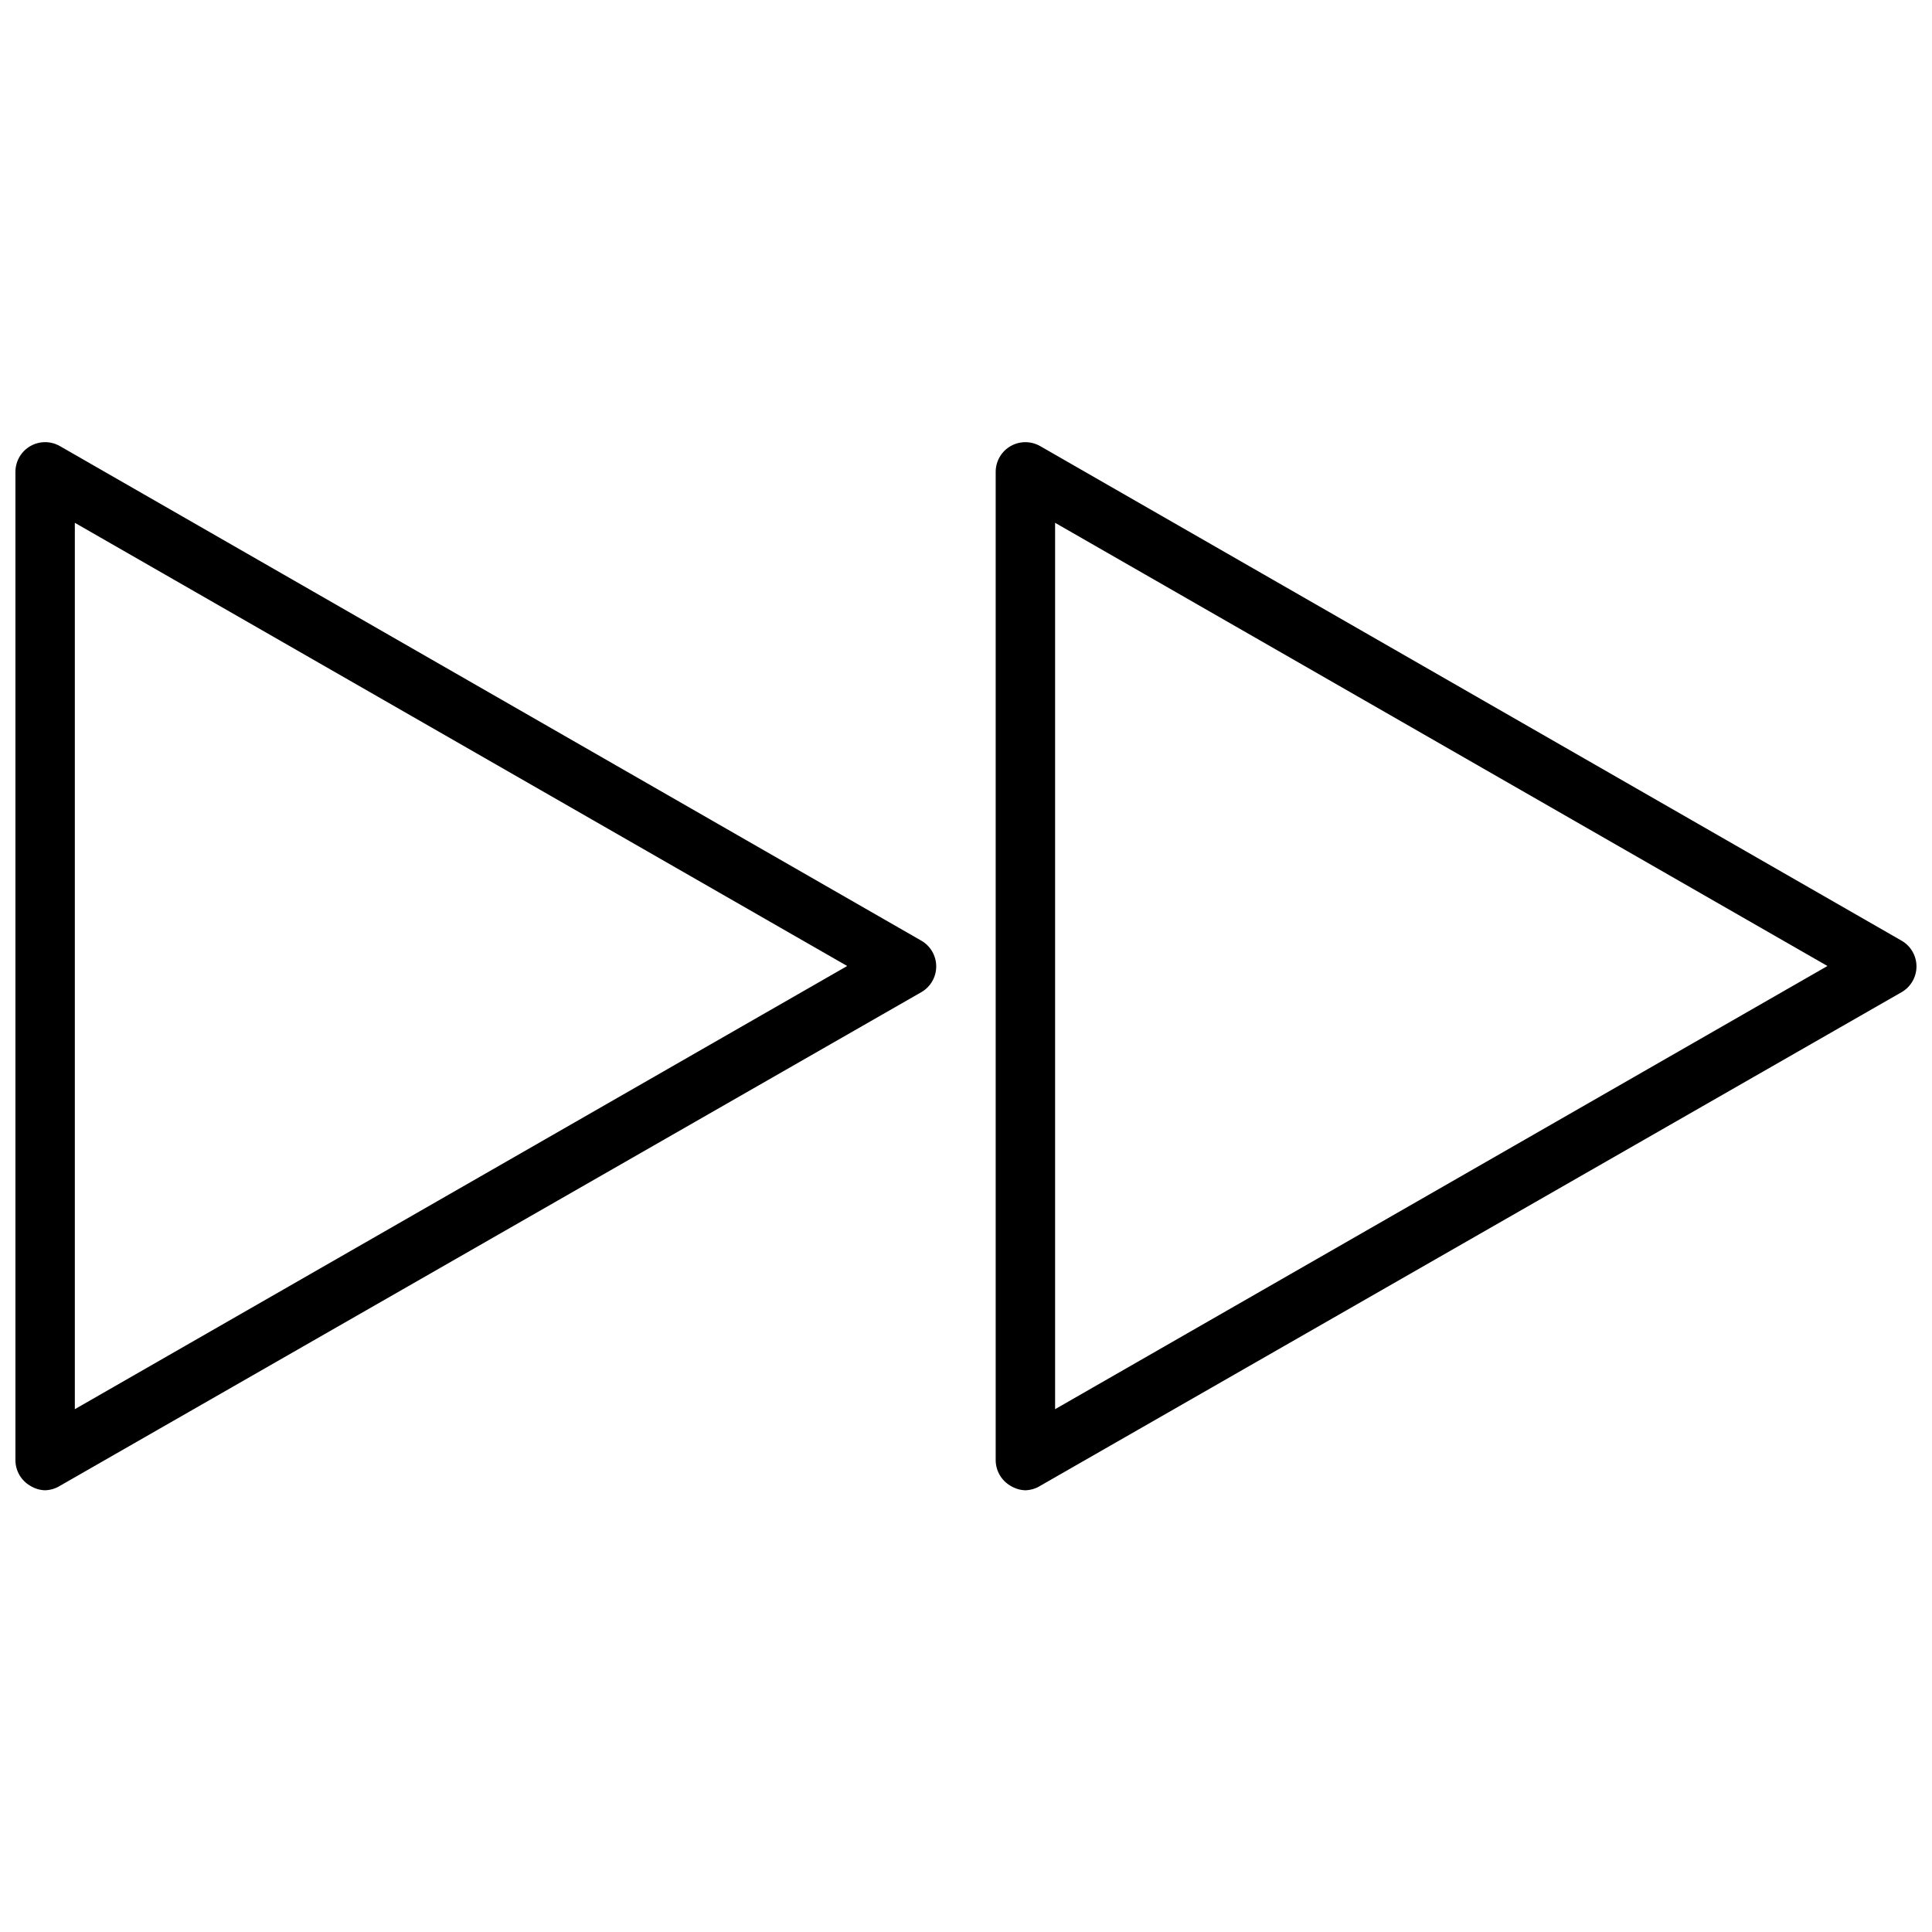
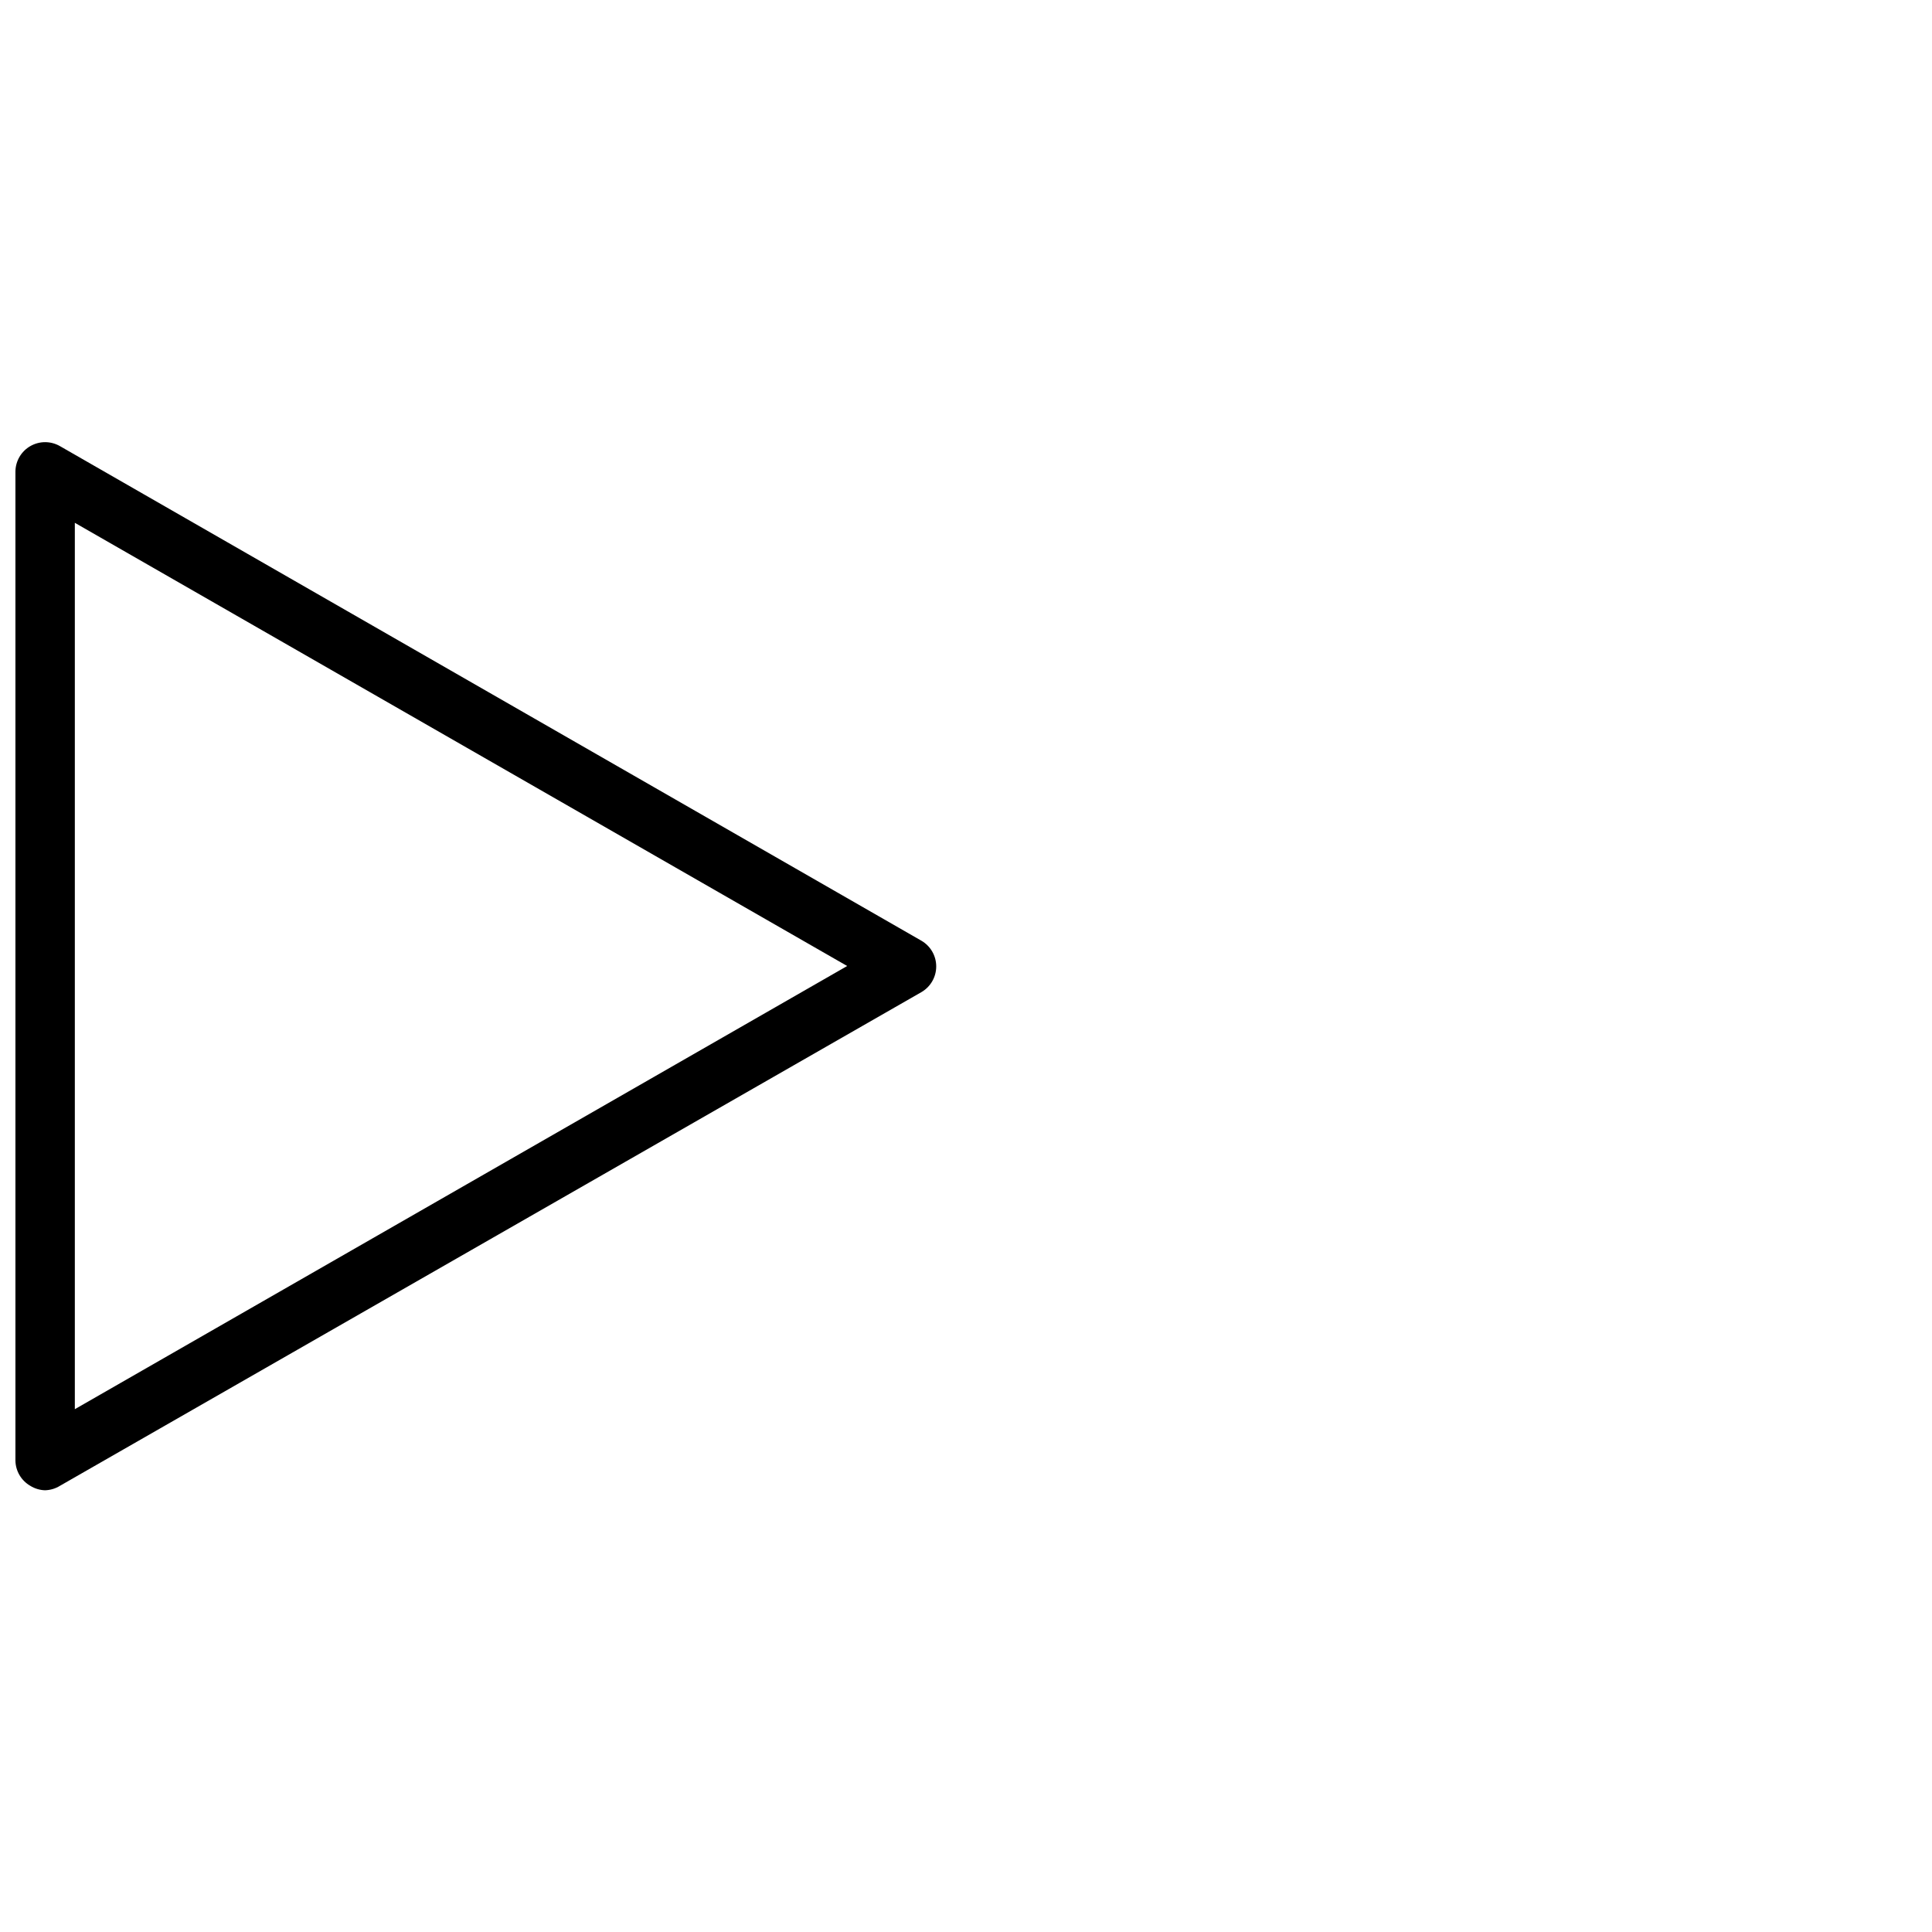
<svg xmlns="http://www.w3.org/2000/svg" width="800px" height="800px" version="1.1" viewBox="144 144 512 512">
  <defs>
    <clipPath id="b">
      <path d="m148.09 261h244.91v278h-244.91z" />
    </clipPath>
    <clipPath id="a">
-       <path d="m407 261h244.9v278h-244.9z" />
-     </clipPath>
+       </clipPath>
  </defs>
  <g>
    <g clip-path="url(#b)">
      <path d="m155.96 538.94c-1.391-0.039-2.75-0.449-3.934-1.184-2.398-1.383-3.894-3.922-3.938-6.691v-262.14c0.043-2.789 1.562-5.348 3.988-6.723 2.43-1.375 5.402-1.363 7.82 0.031l228.29 131.07c2.426 1.406 3.922 4 3.922 6.809 0 2.805-1.496 5.402-3.922 6.809l-228.29 130.83c-1.184 0.734-2.543 1.145-3.938 1.184zm7.871-256.39v234.9l204.68-117.45z" />
    </g>
    <g clip-path="url(#a)">
      <path d="m415.74 538.94c-1.395-0.039-2.75-0.449-3.938-1.184-2.43-1.402-3.93-4-3.934-6.809v-262.02c0.043-2.789 1.562-5.348 3.988-6.723 2.43-1.375 5.402-1.363 7.82 0.031l228.29 131.07c2.426 1.406 3.922 4 3.922 6.809 0 2.805-1.496 5.402-3.922 6.809l-228.29 130.83c-1.184 0.734-2.543 1.145-3.938 1.184zm7.871-256.39v234.9l204.68-117.45z" />
    </g>
  </g>
</svg>